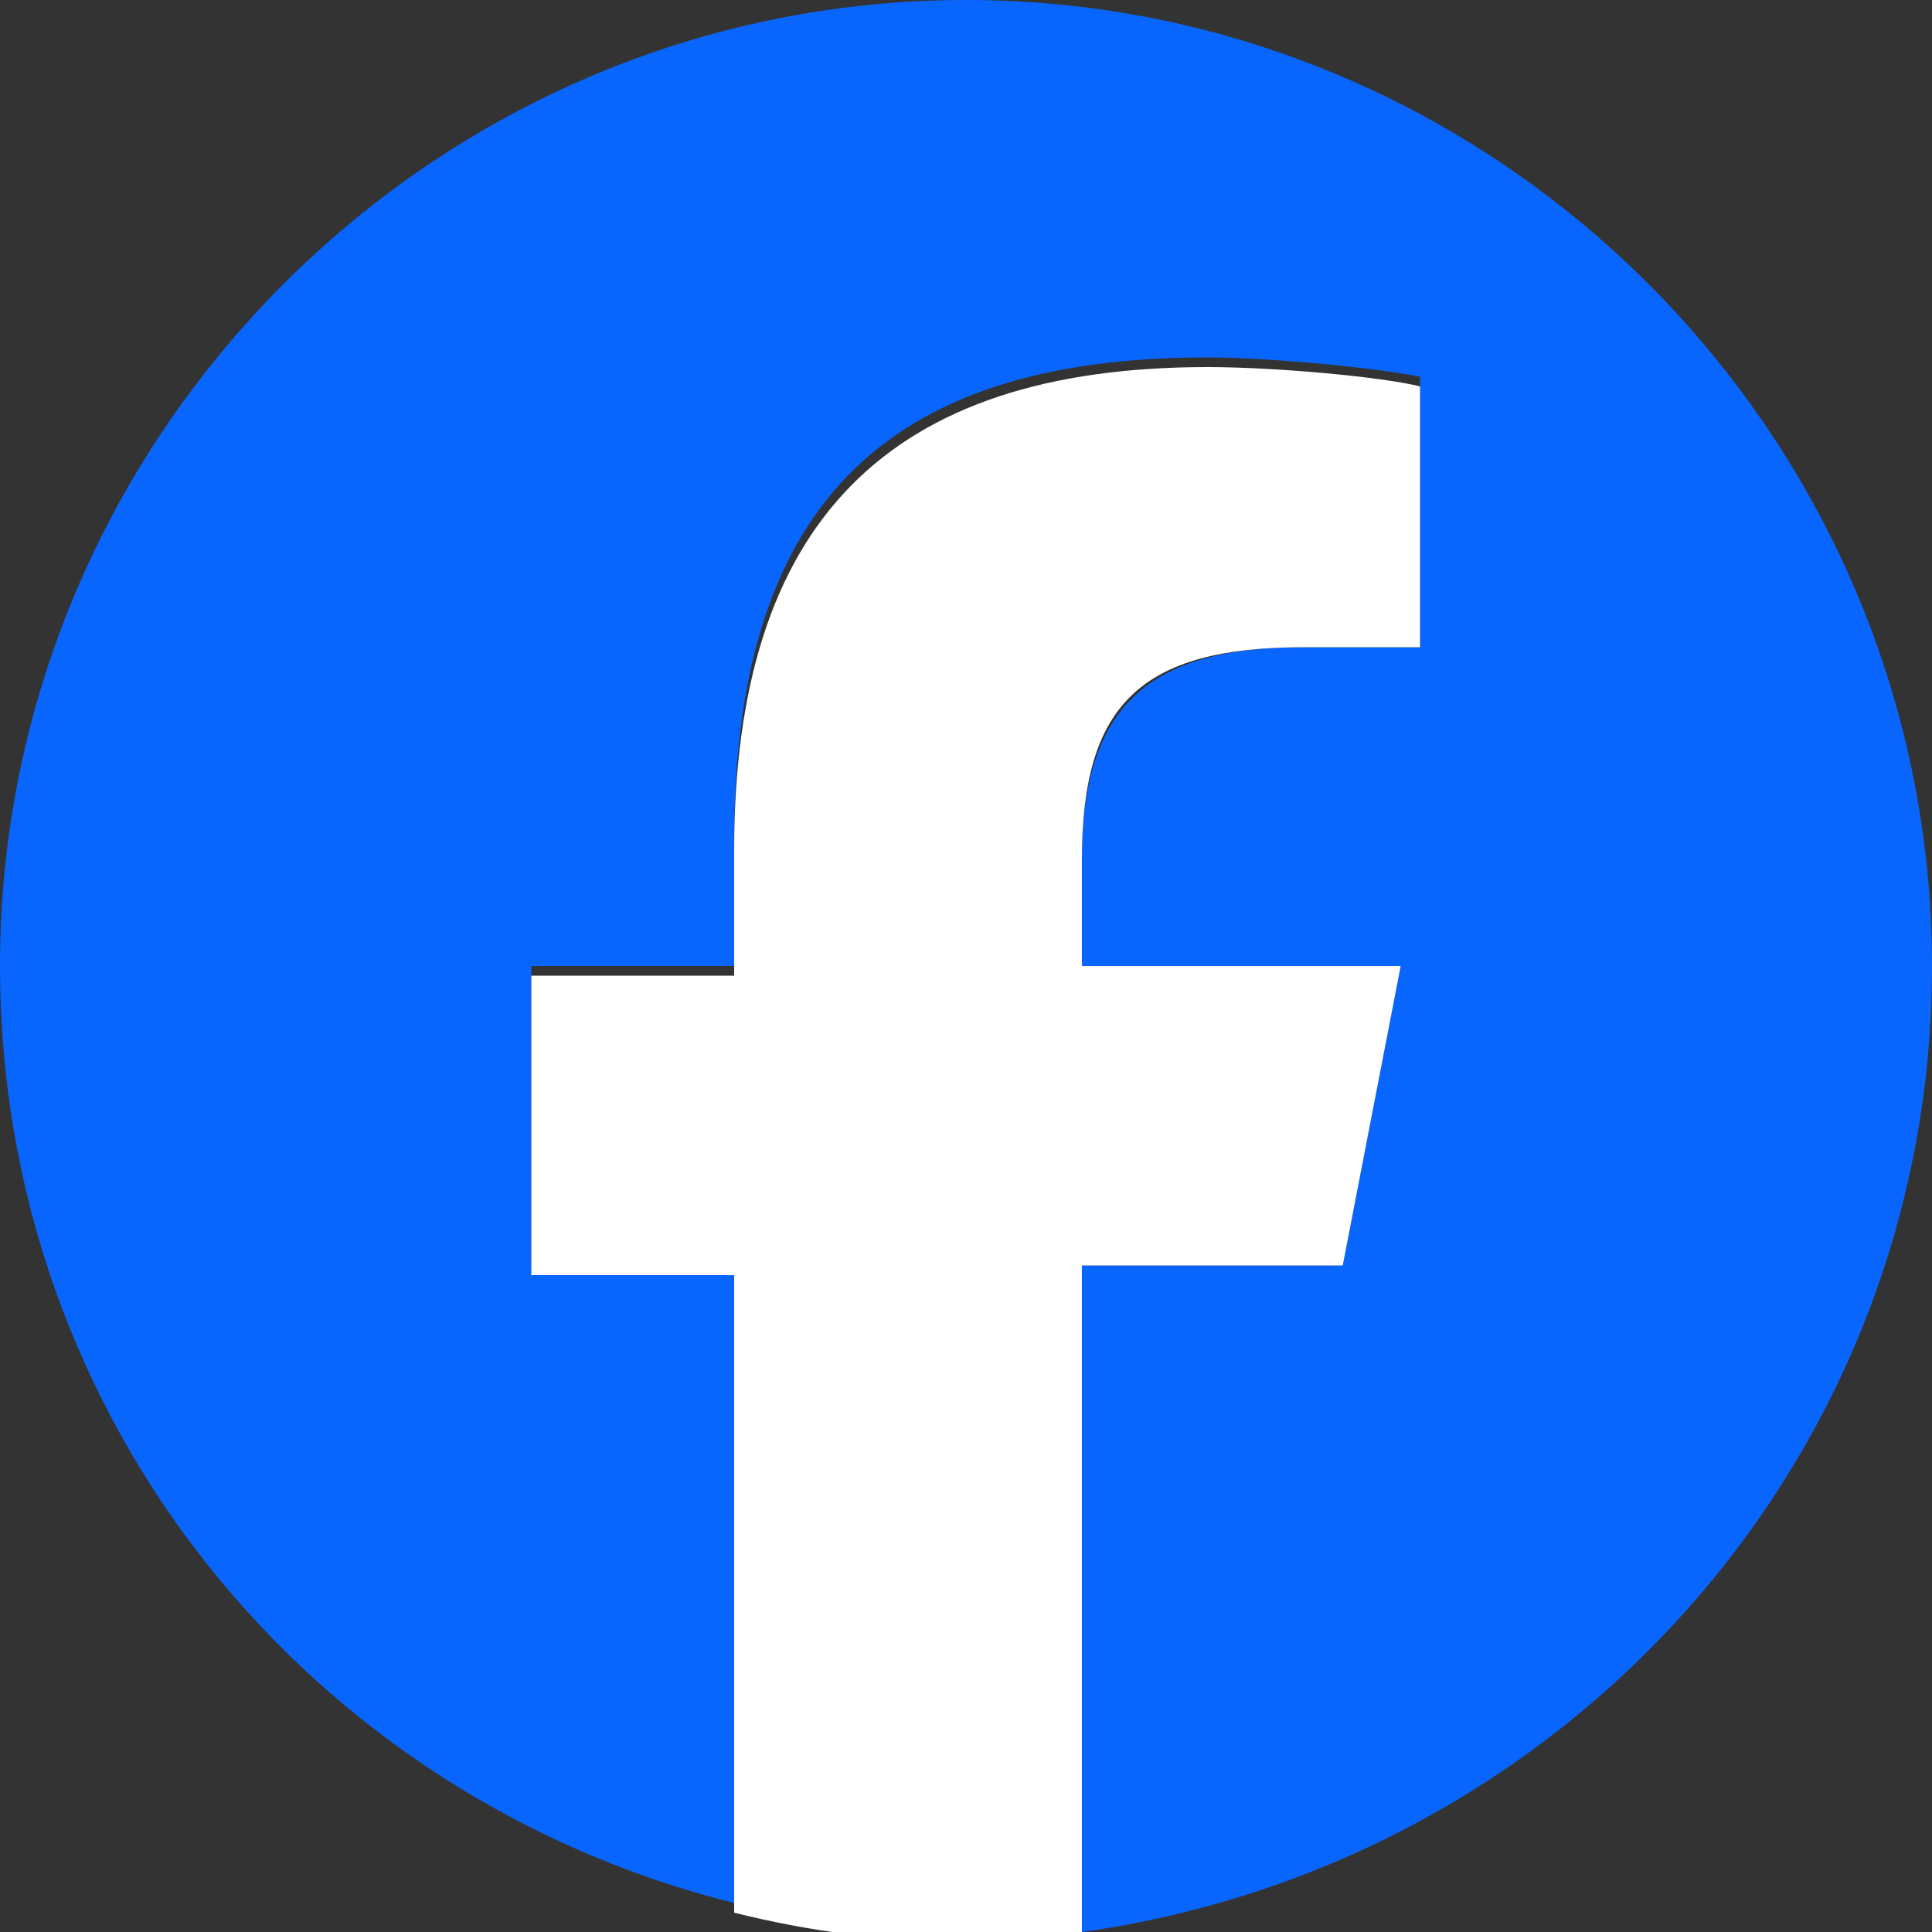
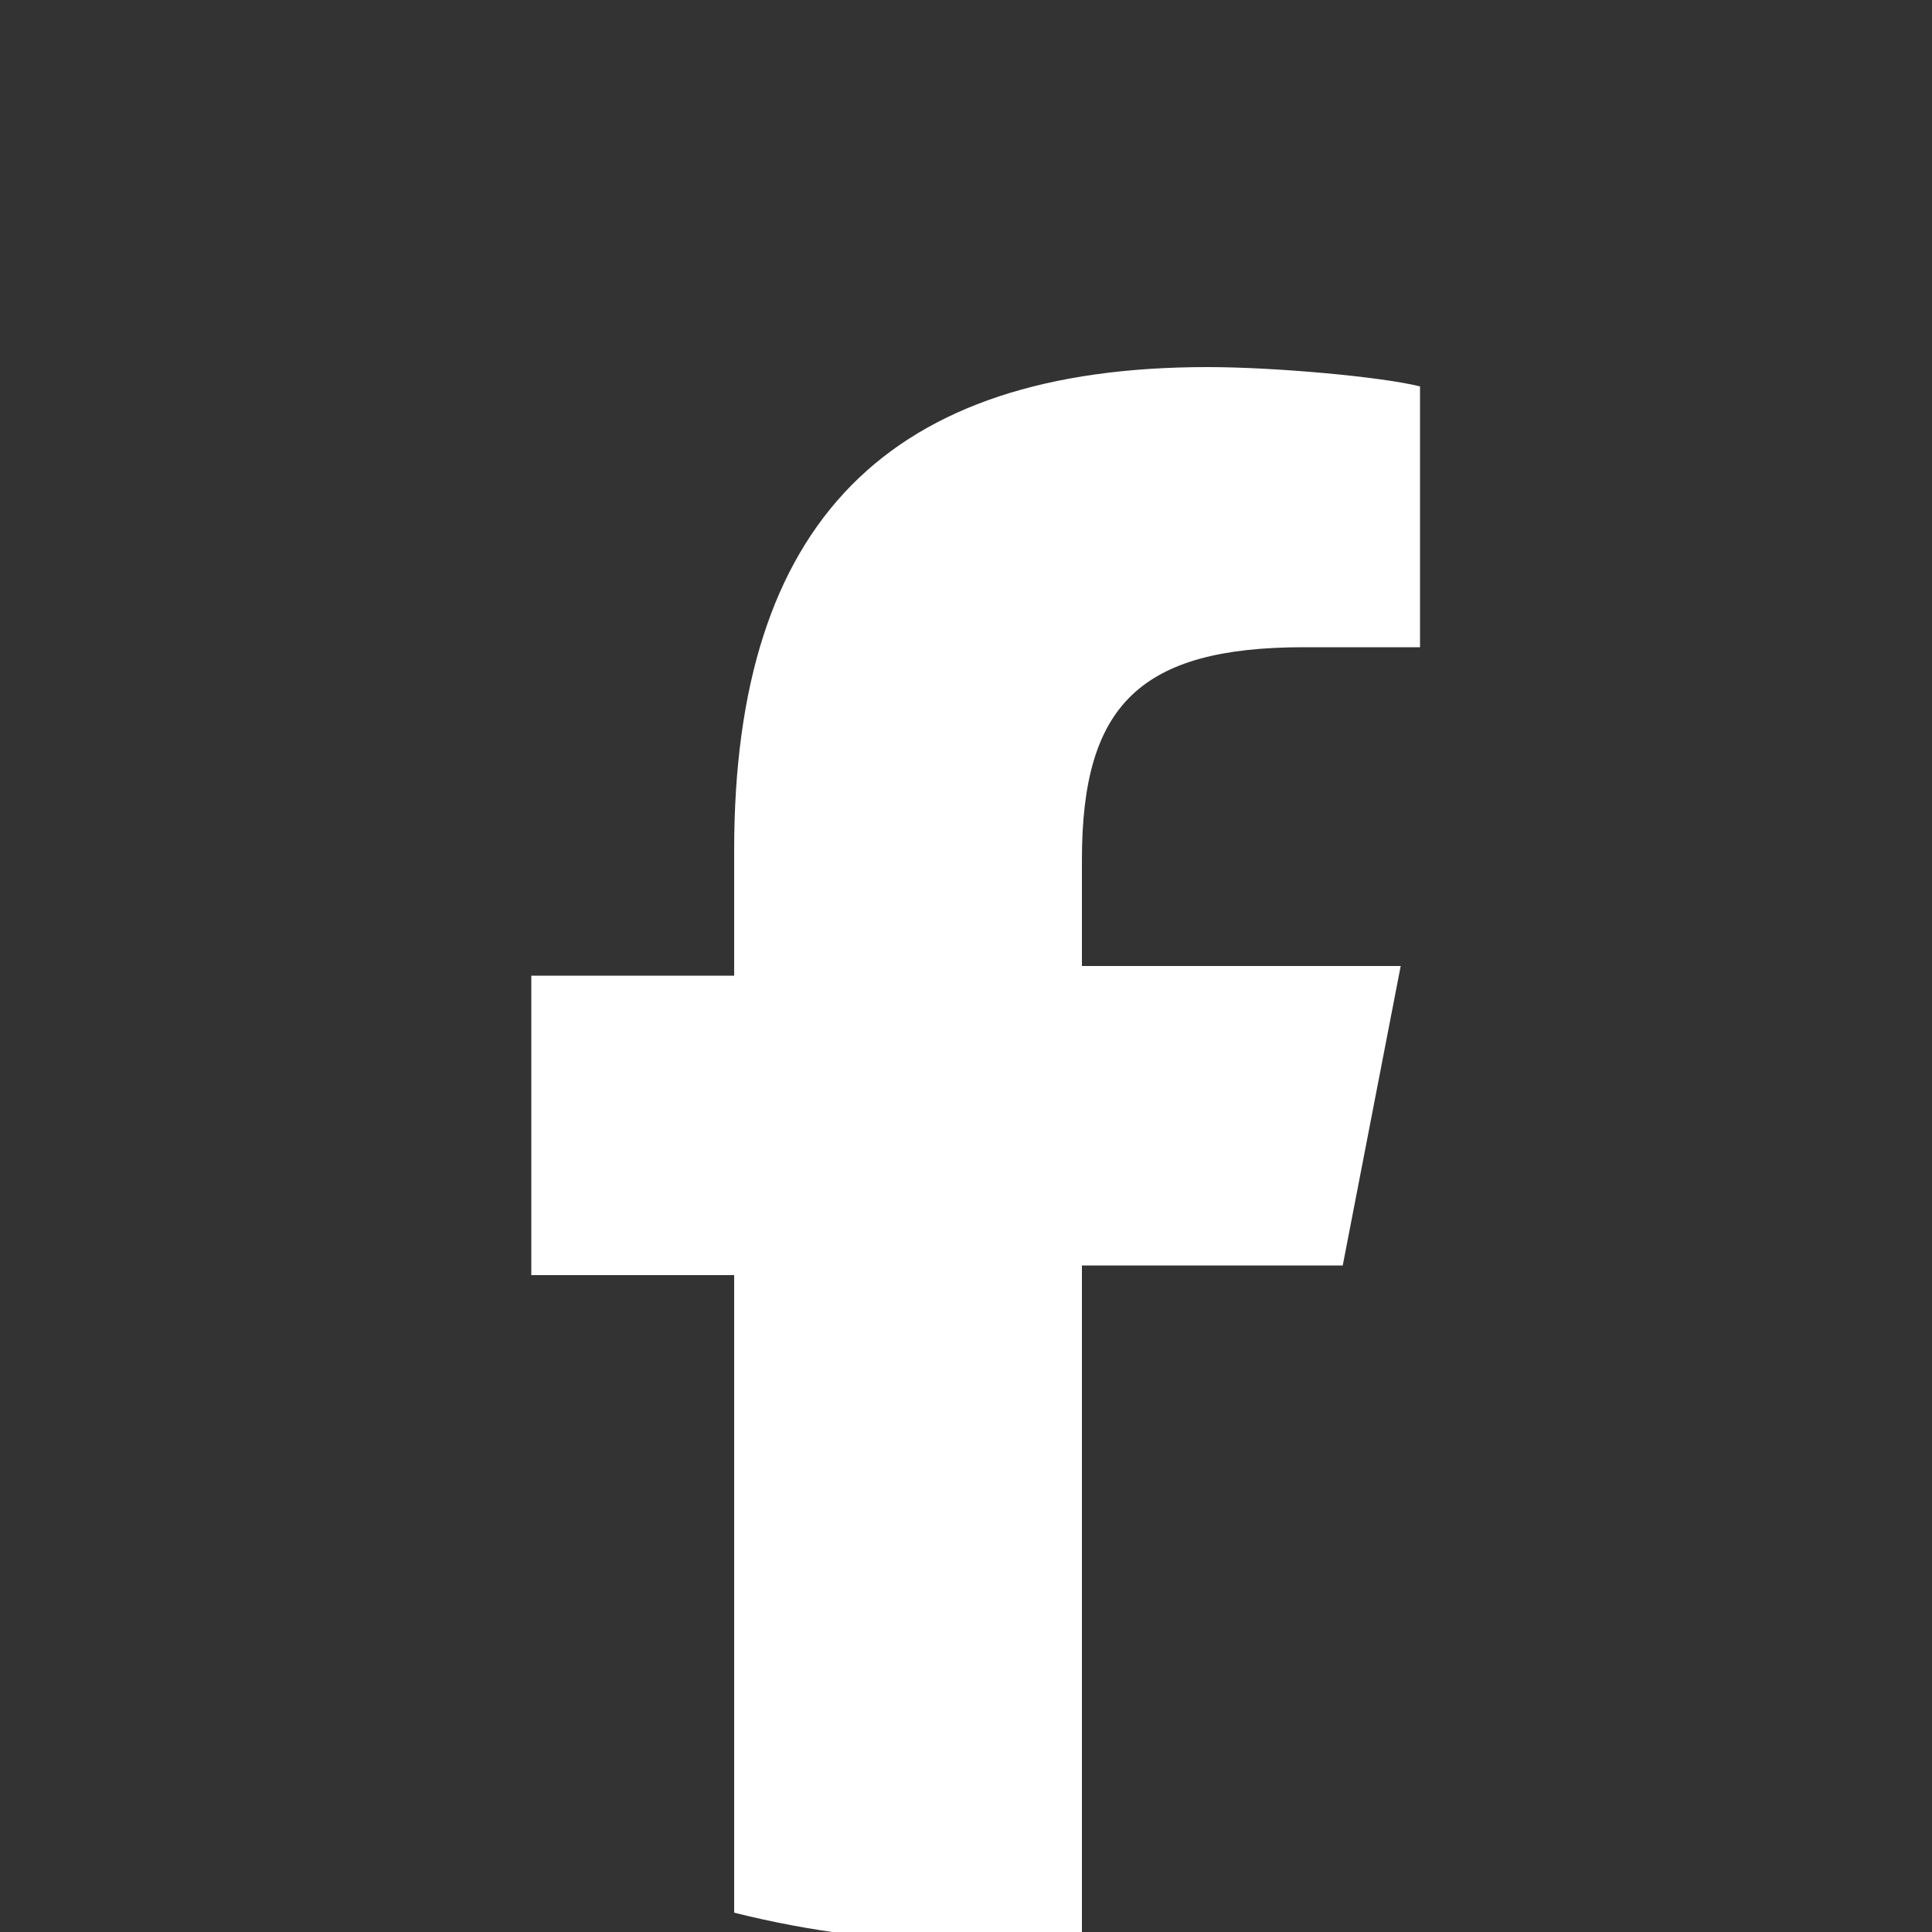
<svg xmlns="http://www.w3.org/2000/svg" version="1.1" id="Logo_00000158727625646119494500000015711314265259652764_" x="0px" y="0px" viewBox="0 0 20 20" style="enable-background:new 0 0 20 20;" xml:space="preserve">
  <rect x="0" y="0" width="20" height="20" fill="#333333" stroke="none" />
  <style type="text/css">
	.st0{fill:#0866FF;}
	.st1{fill:#FFFFFF;}
</style>
  <g id="Logo">
-     <path id="Initiator" class="st0" d="M20,10c0-5.5-4.5-10-10-10S0,4.5,0,10c0,4.7,3.2,8.6,7.6,9.7v-6.6H5.5V10h2.1V8.7   c0-3.4,1.5-5,4.9-5c0.6,0,1.7,0.1,2.2,0.2v2.8c-0.2,0-0.6,0-1.2,0c-1.6,0-2.3,0.6-2.3,2.2V10h3.3l-0.6,3.1h-2.7V20   C16.2,19.3,20,15.1,20,10z" />
    <path id="F" class="st1" d="M13.9,13.1l0.6-3.1h-3.3V8.9c0-1.6,0.6-2.2,2.3-2.2c0.5,0,0.9,0,1.2,0V4c-0.4-0.1-1.5-0.2-2.2-0.2   c-3.3,0-4.9,1.6-4.9,5v1.3H5.5v3.1h2.1v6.6c0.8,0.2,1.6,0.3,2.4,0.3c0.4,0,0.8,0,1.2-0.1v-6.9L13.9,13.1L13.9,13.1z" />
  </g>
</svg>